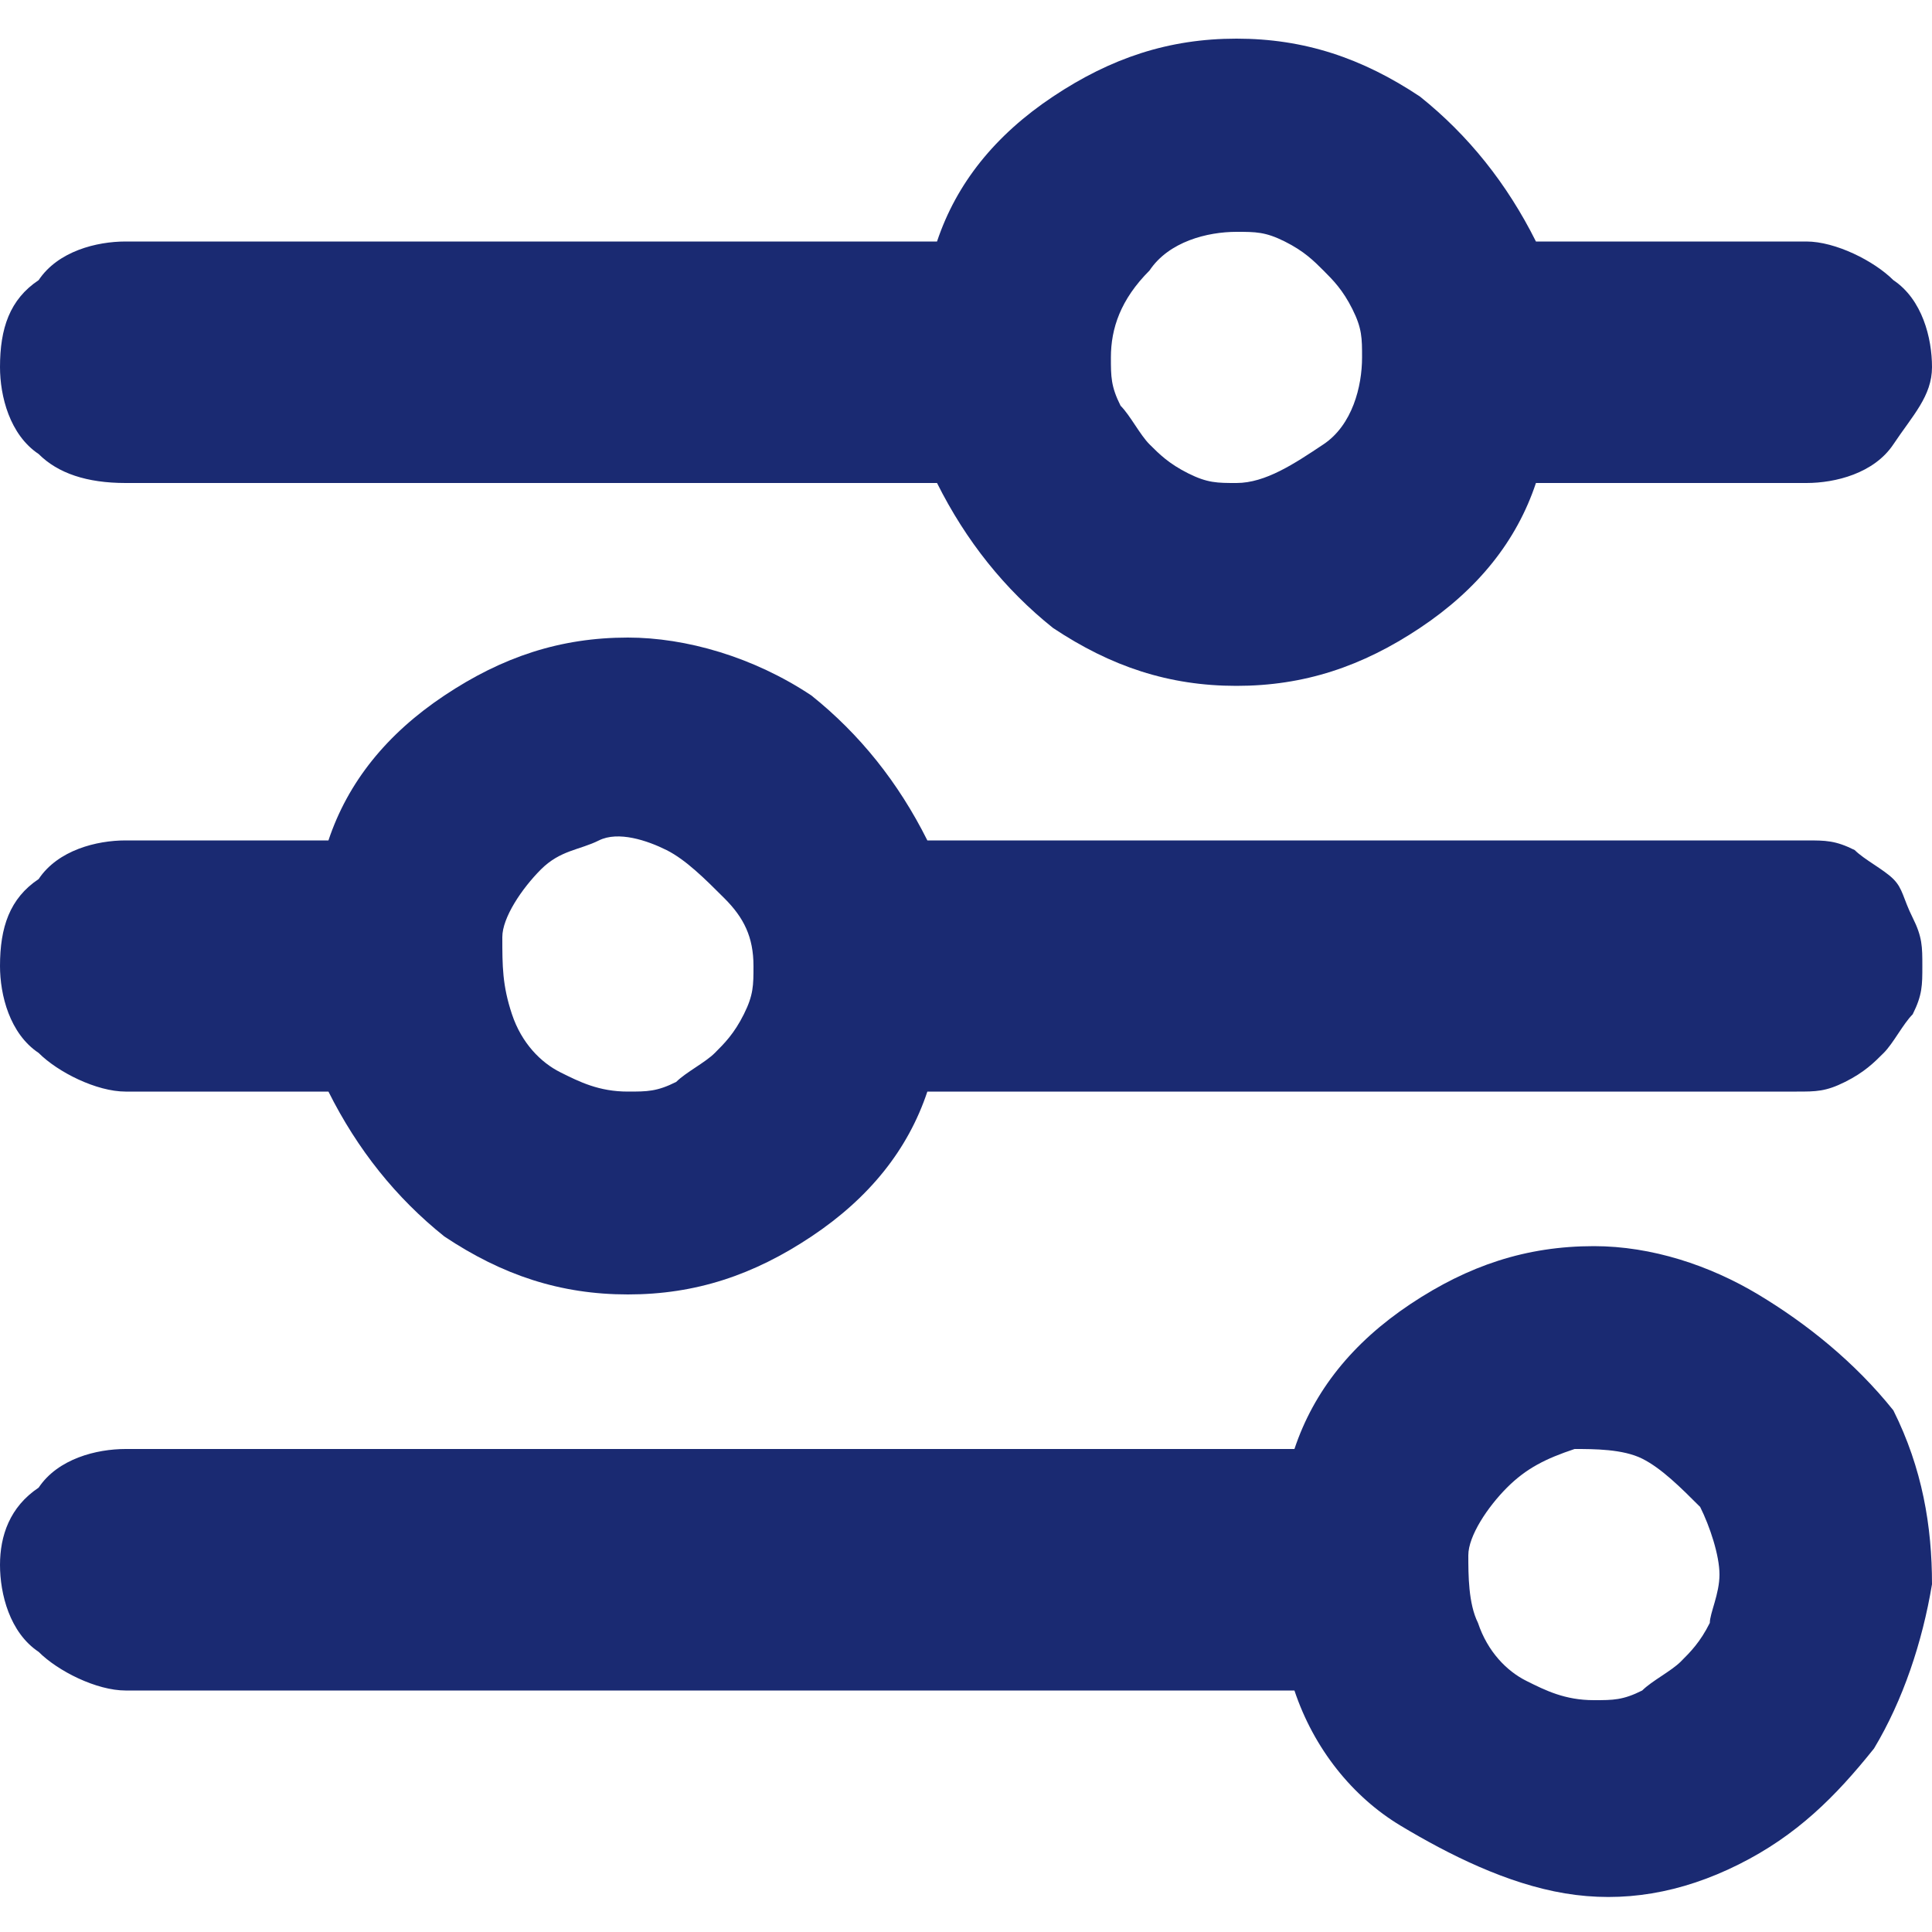
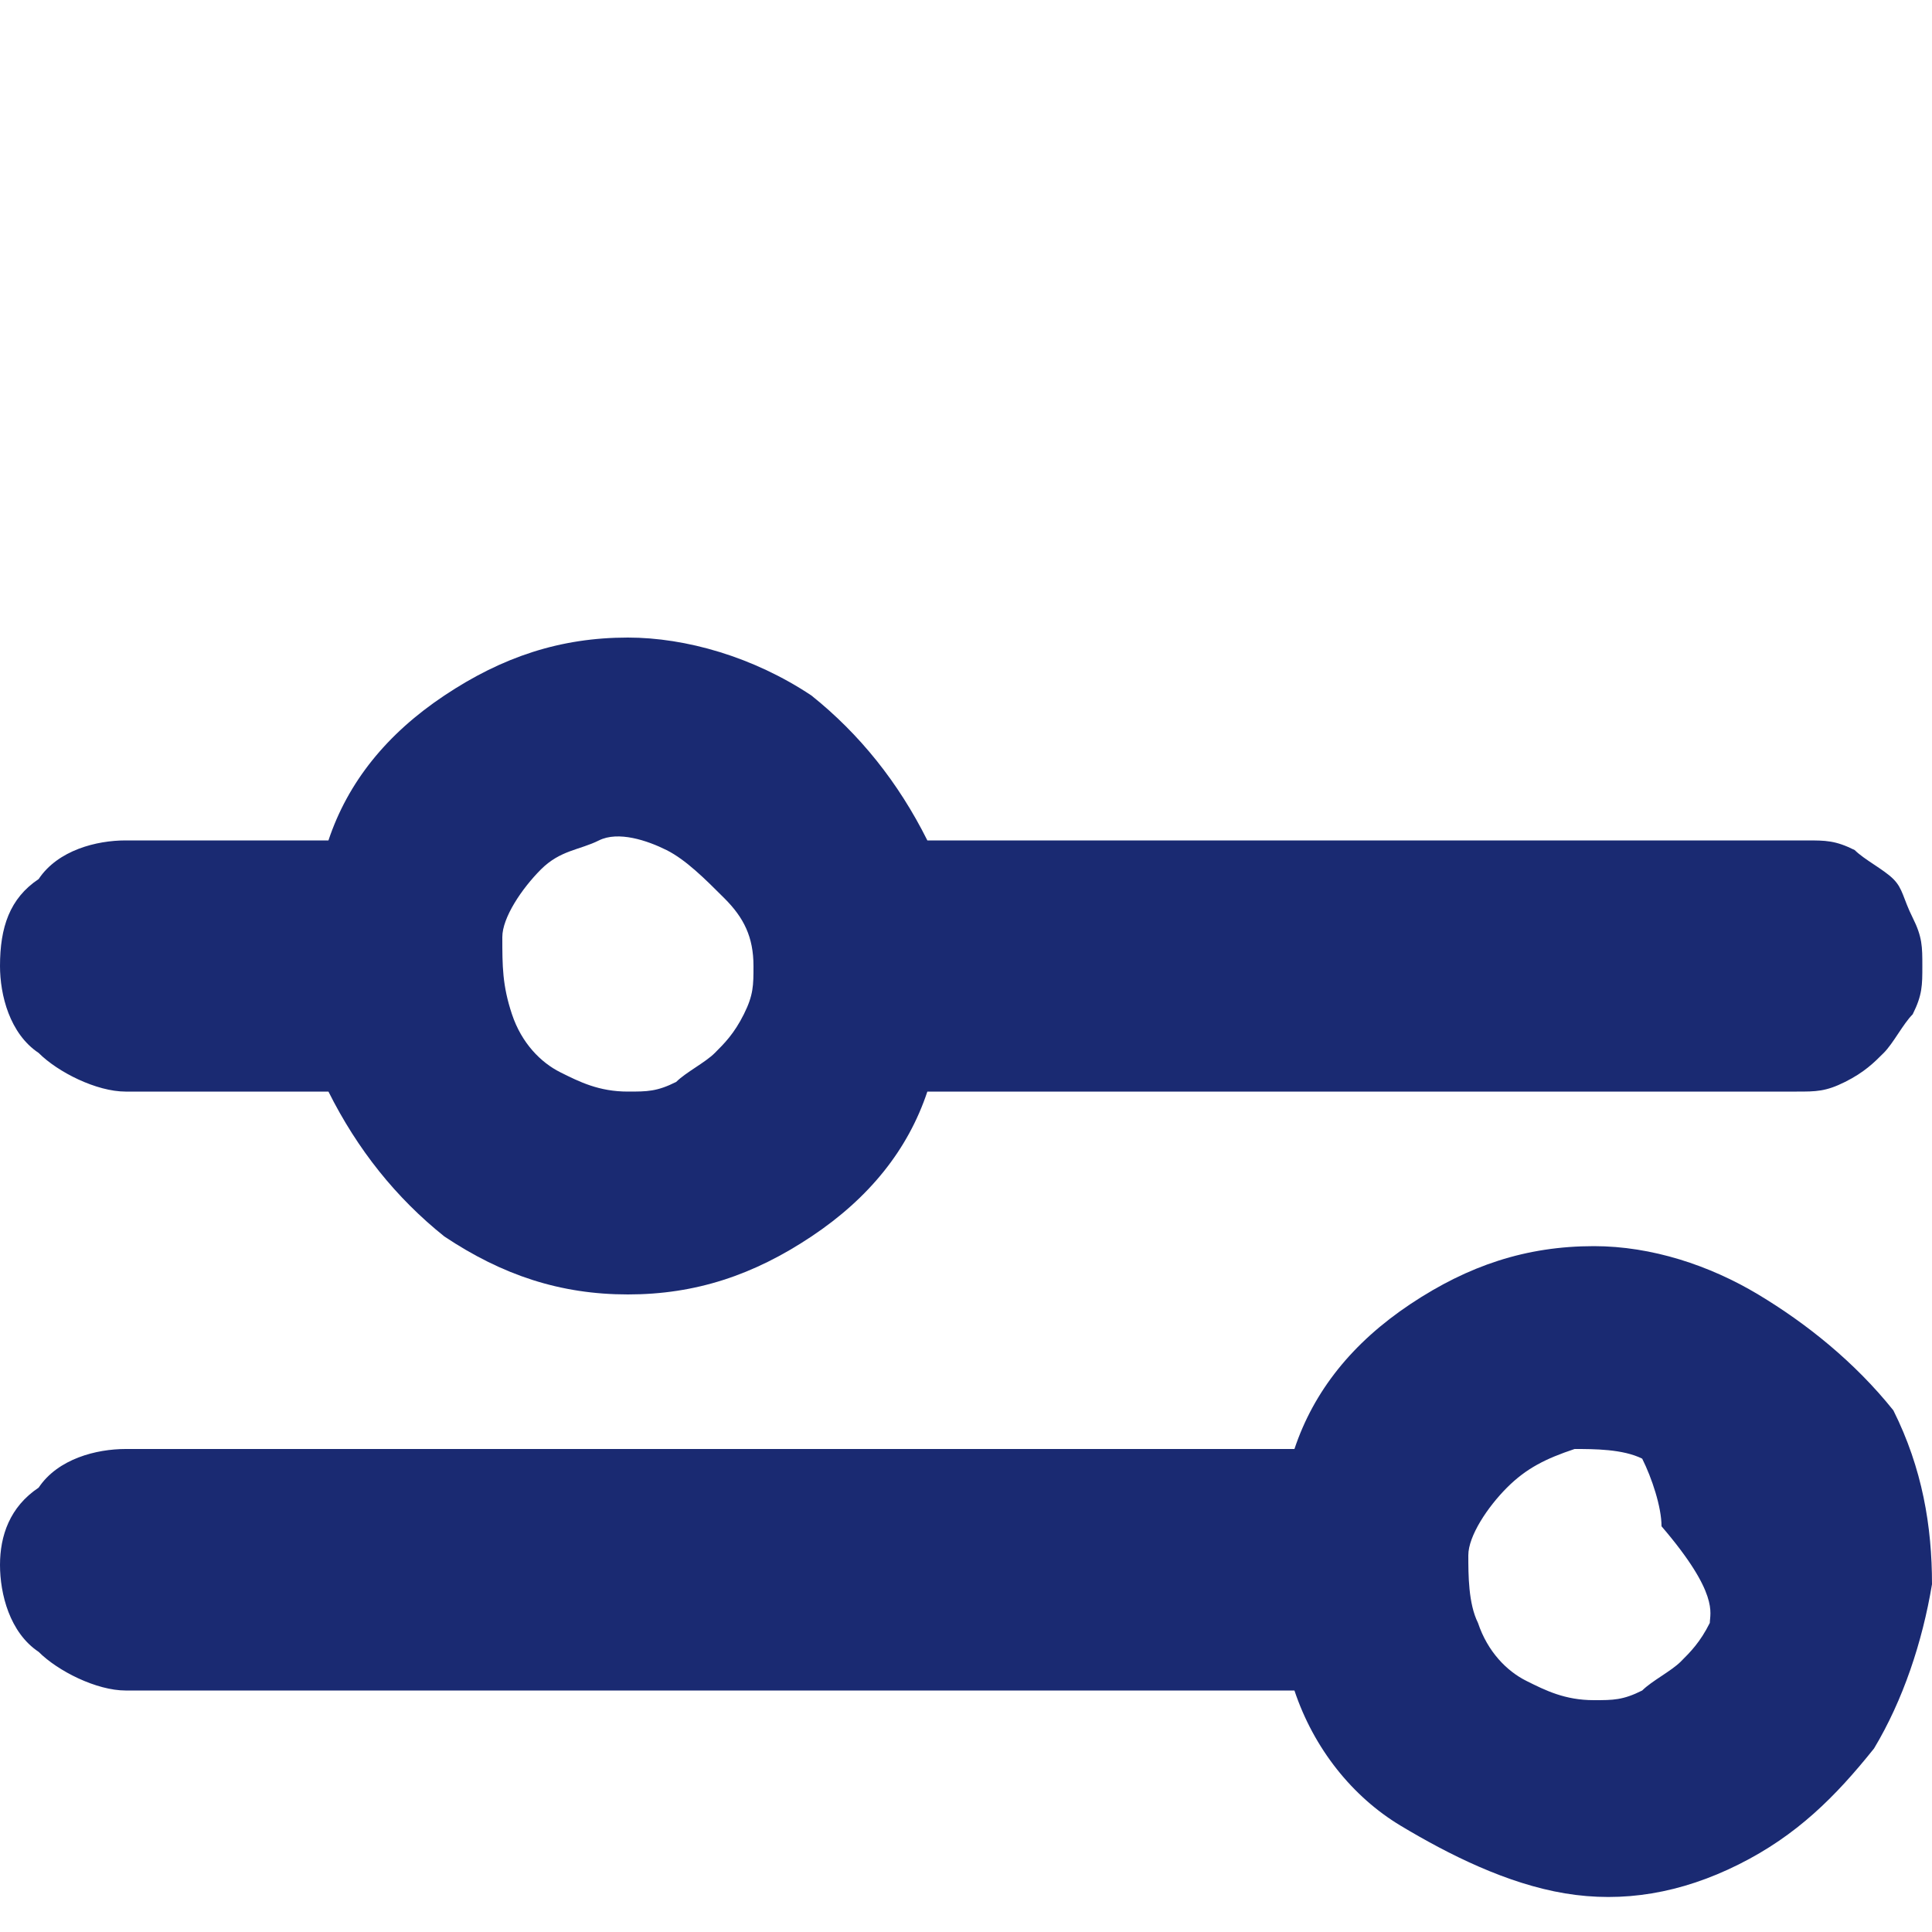
<svg xmlns="http://www.w3.org/2000/svg" version="1.1" id="レイヤー_1" x="0px" y="0px" viewBox="0 0 20 20" style="enable-background:new 0 0 20 20;" xml:space="preserve">
  <style type="text/css">
	.st0{fill:#1A2A72;}
</style>
  <g>
    <path class="st0" d="M19.6,9.1c-0.1-0.1-0.3-0.2-0.4-0.3c-0.2-0.1-0.3-0.1-0.5-0.1l0,0H9.6C9.3,8.1,8.9,7.6,8.4,7.2   C7.8,6.8,7.1,6.6,6.5,6.6c-0.7,0-1.3,0.2-1.9,0.6c-0.6,0.4-1,0.9-1.2,1.5H1.3c-0.3,0-0.7,0.1-0.9,0.4C0.1,9.3,0,9.6,0,10   c0,0.3,0.1,0.7,0.4,0.9c0.2,0.2,0.6,0.4,0.9,0.4h2.1c0.3,0.6,0.7,1.1,1.2,1.5c0.6,0.4,1.2,0.6,1.9,0.6c0.7,0,1.3-0.2,1.9-0.6   c0.6-0.4,1-0.9,1.2-1.5h9c0.2,0,0.3,0,0.5-0.1c0.2-0.1,0.3-0.2,0.4-0.3c0.1-0.1,0.2-0.3,0.3-0.4c0.1-0.2,0.1-0.3,0.1-0.5   c0-0.2,0-0.3-0.1-0.5S19.7,9.2,19.6,9.1z M7.7,10.5c-0.1,0.2-0.2,0.3-0.3,0.4c-0.1,0.1-0.3,0.2-0.4,0.3c-0.2,0.1-0.3,0.1-0.5,0.1   c-0.3,0-0.5-0.1-0.7-0.2c-0.2-0.1-0.4-0.3-0.5-0.6S5.2,10,5.2,9.7c0-0.2,0.2-0.5,0.4-0.7S6,8.8,6.2,8.7s0.5,0,0.7,0.1   c0.2,0.1,0.4,0.3,0.6,0.5C7.7,9.5,7.8,9.7,7.8,10C7.8,10.2,7.8,10.3,7.7,10.5z" />
-     <path class="st0" d="M18.2,13.4c-0.5-0.3-1.1-0.5-1.7-0.5l0,0c-0.7,0-1.3,0.2-1.9,0.6c-0.6,0.4-1,0.9-1.2,1.5H1.3   c-0.3,0-0.7,0.1-0.9,0.4C0.1,15.6,0,15.9,0,16.2s0.1,0.7,0.4,0.9c0.2,0.2,0.6,0.4,0.9,0.4h12.1c0.2,0.6,0.6,1.1,1.1,1.4   s1.1,0.6,1.7,0.7c0.6,0.1,1.2,0,1.8-0.3c0.6-0.3,1-0.7,1.4-1.2c0.3-0.5,0.5-1.1,0.6-1.7c0-0.6-0.1-1.2-0.4-1.8   C19.2,14.1,18.7,13.7,18.2,13.4z M17.7,16.8c-0.1,0.2-0.2,0.3-0.3,0.4c-0.1,0.1-0.3,0.2-0.4,0.3c-0.2,0.1-0.3,0.1-0.5,0.1l0,0   c-0.3,0-0.5-0.1-0.7-0.2c-0.2-0.1-0.4-0.3-0.5-0.6c-0.1-0.2-0.1-0.5-0.1-0.7c0-0.2,0.2-0.5,0.4-0.7c0.2-0.2,0.4-0.3,0.7-0.4   c0.2,0,0.5,0,0.7,0.1c0.2,0.1,0.4,0.3,0.6,0.5c0.1,0.2,0.2,0.5,0.2,0.7C17.8,16.5,17.7,16.7,17.7,16.8z" />
-     <path class="st0" d="M1.3,5h8.4c0.3,0.6,0.7,1.1,1.2,1.5c0.6,0.4,1.2,0.6,1.9,0.6s1.3-0.2,1.9-0.6c0.6-0.4,1-0.9,1.2-1.5h2.8   c0.3,0,0.7-0.1,0.9-0.4S20,4.1,20,3.8c0-0.3-0.1-0.7-0.4-0.9c-0.2-0.2-0.6-0.4-0.9-0.4h-2.8c-0.3-0.6-0.7-1.1-1.2-1.5   c-0.6-0.4-1.2-0.6-1.9-0.6S11.5,0.6,10.9,1c-0.6,0.4-1,0.9-1.2,1.5H1.3c-0.3,0-0.7,0.1-0.9,0.4C0.1,3.1,0,3.4,0,3.8   c0,0.3,0.1,0.7,0.4,0.9C0.6,4.9,0.9,5,1.3,5z M11.9,2.8c0.2-0.3,0.6-0.4,0.9-0.4c0.2,0,0.3,0,0.5,0.1c0.2,0.1,0.3,0.2,0.4,0.3   S13.9,3,14,3.2c0.1,0.2,0.1,0.3,0.1,0.5c0,0.3-0.1,0.7-0.4,0.9S13.1,5,12.8,5l0,0c-0.2,0-0.3,0-0.5-0.1c-0.2-0.1-0.3-0.2-0.4-0.3   c-0.1-0.1-0.2-0.3-0.3-0.4c-0.1-0.2-0.1-0.3-0.1-0.5C11.5,3.4,11.6,3.1,11.9,2.8z" />
+     <path class="st0" d="M18.2,13.4c-0.5-0.3-1.1-0.5-1.7-0.5l0,0c-0.7,0-1.3,0.2-1.9,0.6c-0.6,0.4-1,0.9-1.2,1.5H1.3   c-0.3,0-0.7,0.1-0.9,0.4C0.1,15.6,0,15.9,0,16.2s0.1,0.7,0.4,0.9c0.2,0.2,0.6,0.4,0.9,0.4h12.1c0.2,0.6,0.6,1.1,1.1,1.4   s1.1,0.6,1.7,0.7c0.6,0.1,1.2,0,1.8-0.3c0.6-0.3,1-0.7,1.4-1.2c0.3-0.5,0.5-1.1,0.6-1.7c0-0.6-0.1-1.2-0.4-1.8   C19.2,14.1,18.7,13.7,18.2,13.4z M17.7,16.8c-0.1,0.2-0.2,0.3-0.3,0.4c-0.1,0.1-0.3,0.2-0.4,0.3c-0.2,0.1-0.3,0.1-0.5,0.1l0,0   c-0.3,0-0.5-0.1-0.7-0.2c-0.2-0.1-0.4-0.3-0.5-0.6c-0.1-0.2-0.1-0.5-0.1-0.7c0-0.2,0.2-0.5,0.4-0.7c0.2-0.2,0.4-0.3,0.7-0.4   c0.2,0,0.5,0,0.7,0.1c0.1,0.2,0.2,0.5,0.2,0.7C17.8,16.5,17.7,16.7,17.7,16.8z" />
  </g>
</svg>